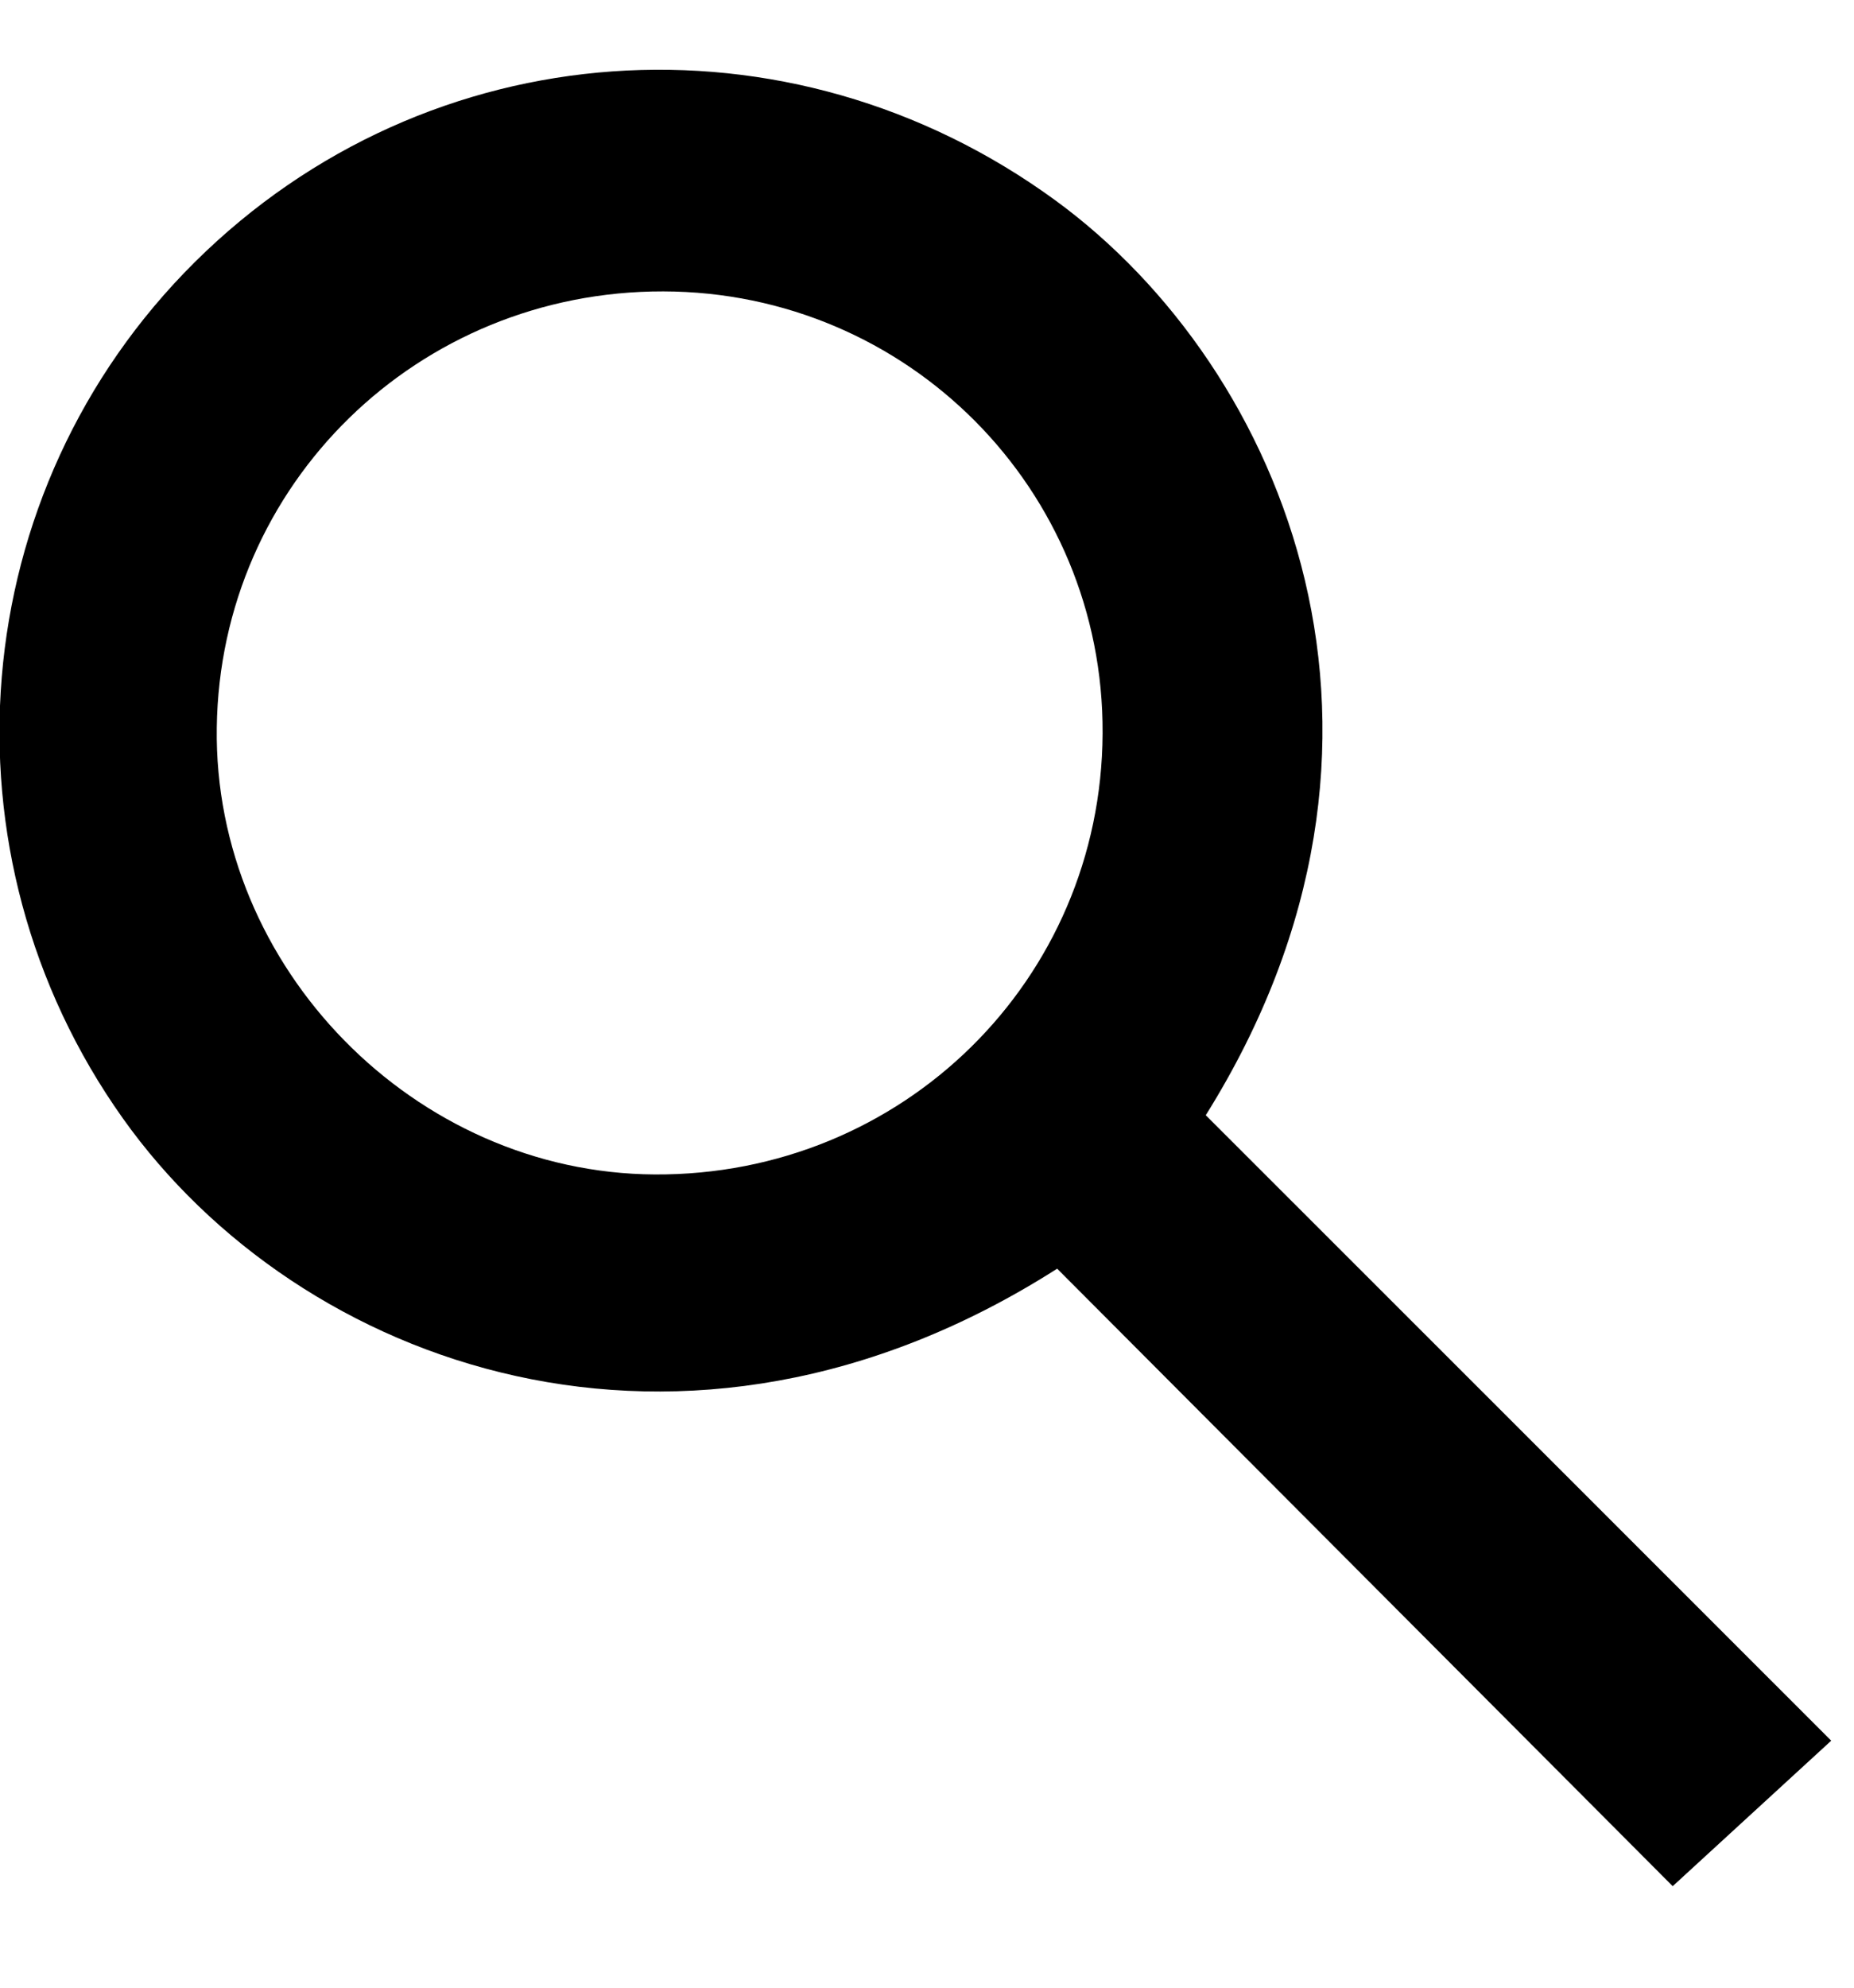
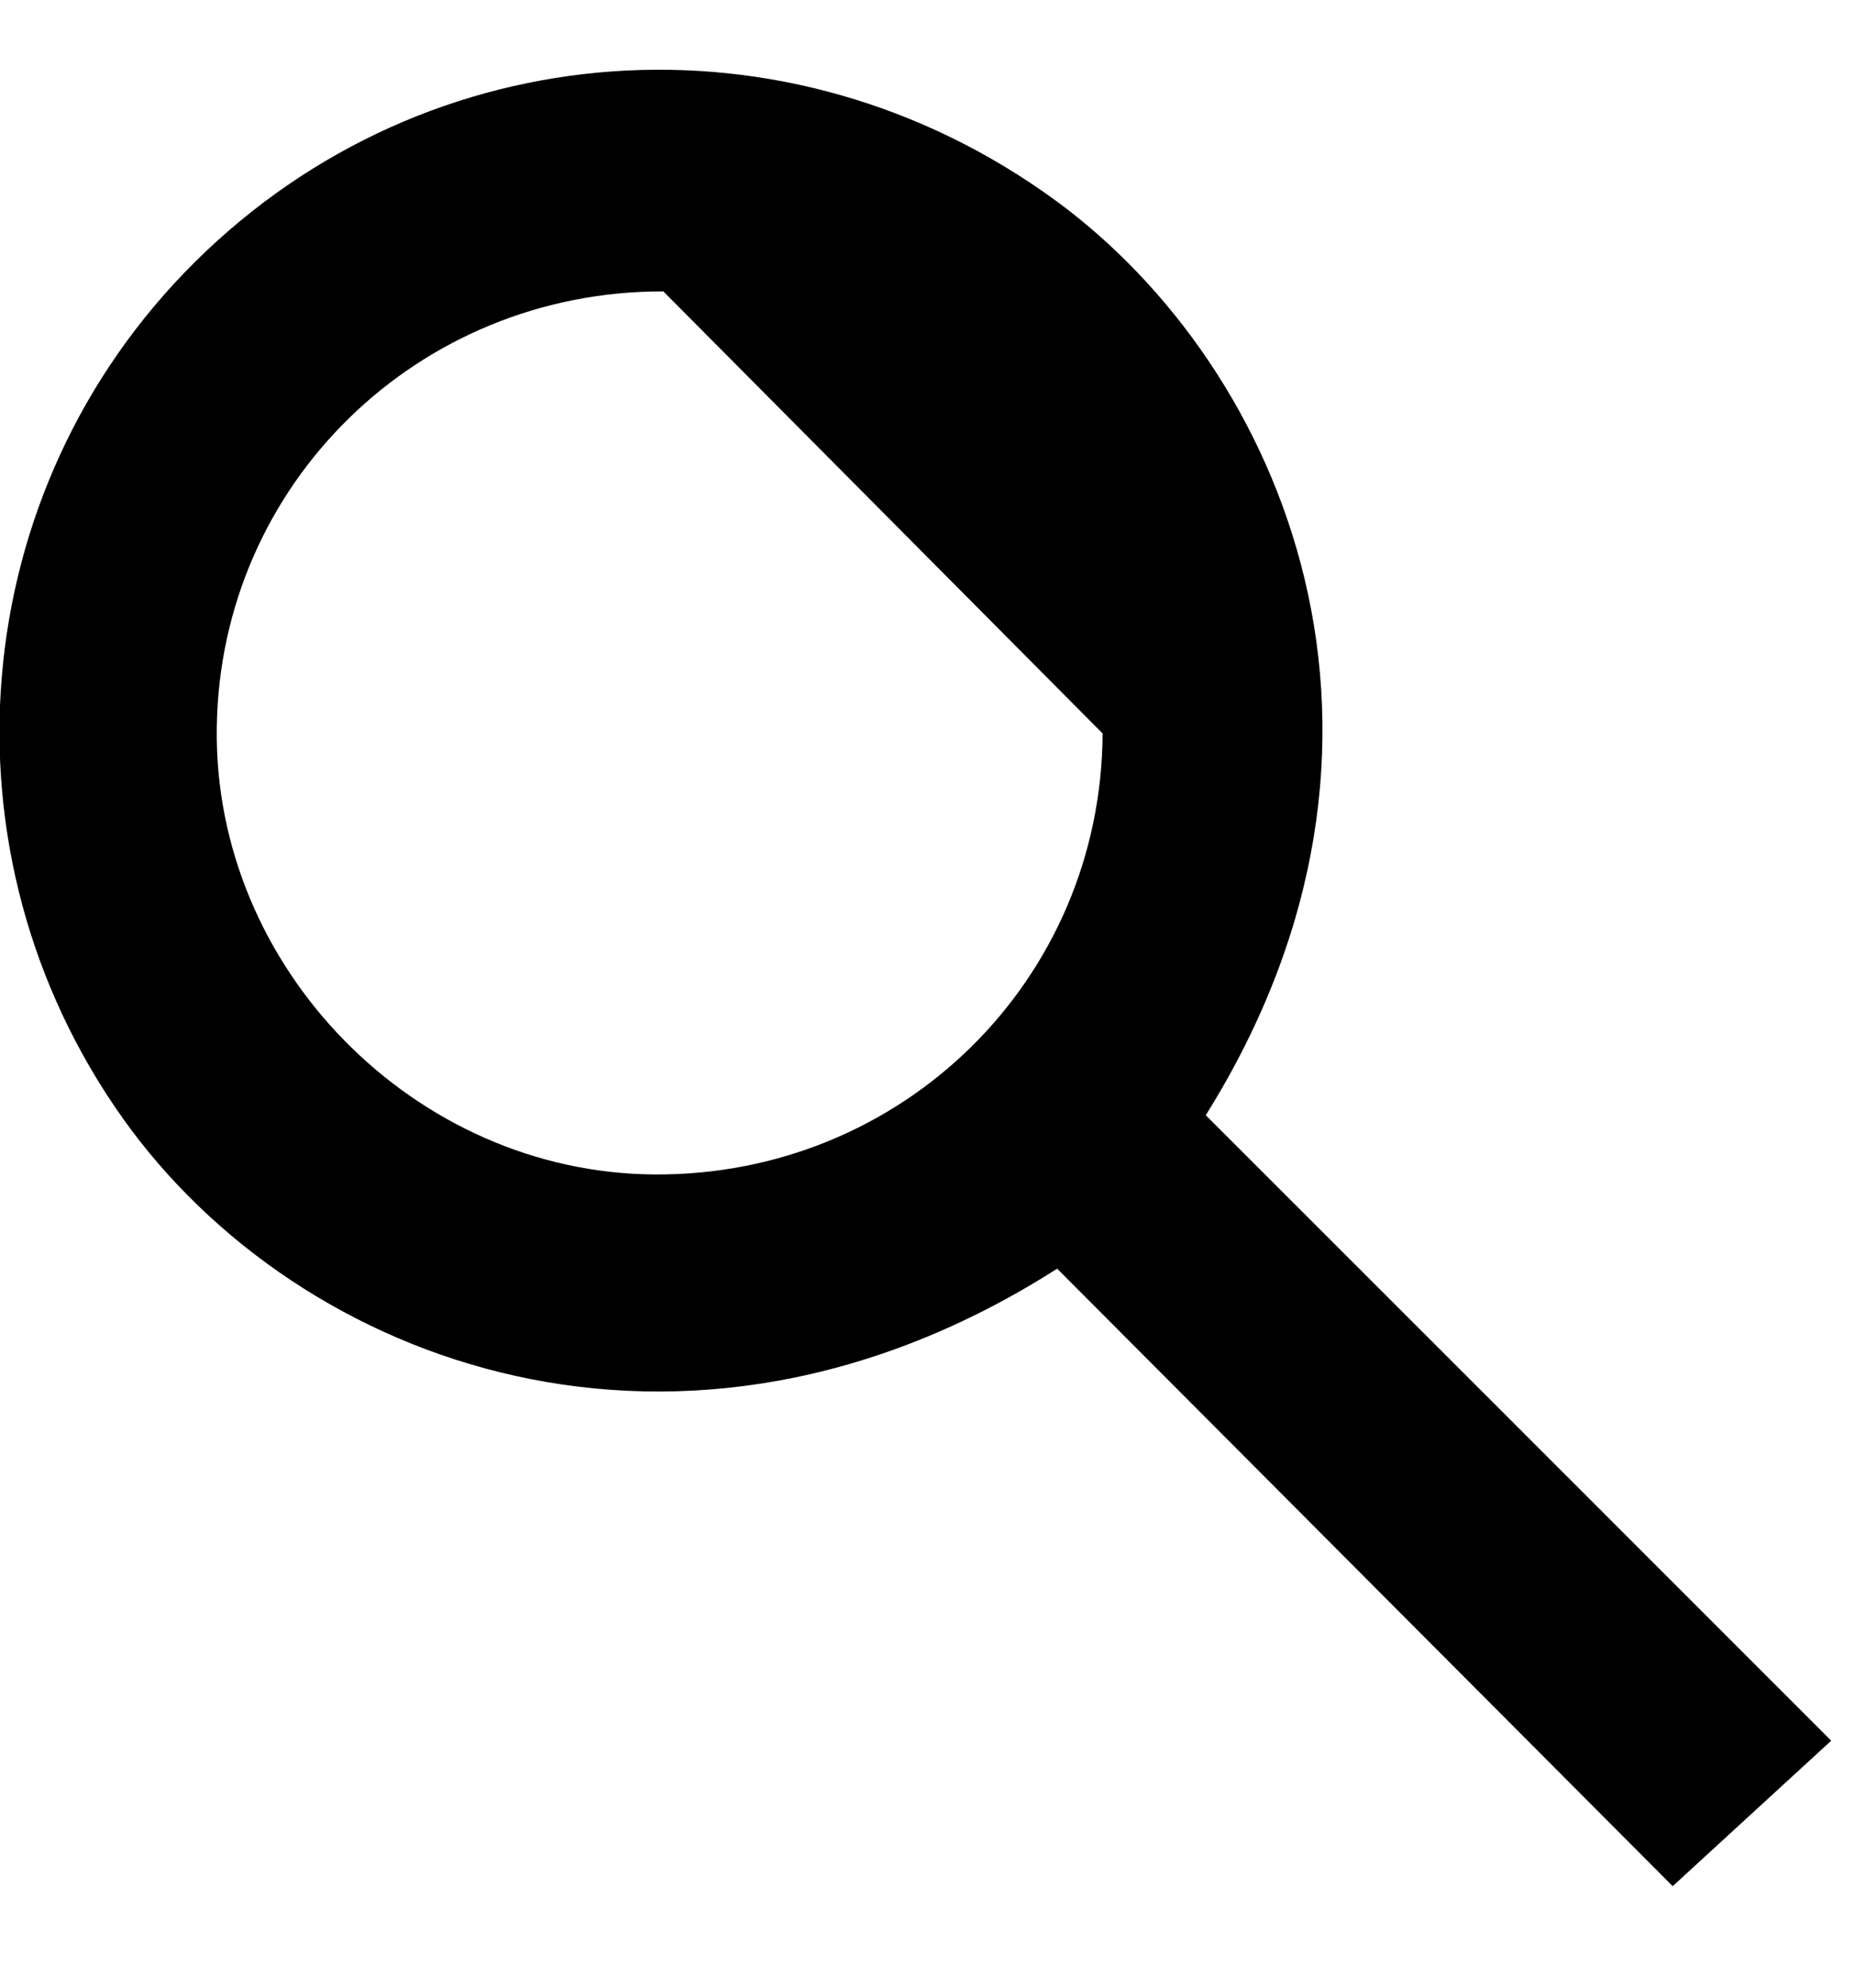
<svg xmlns="http://www.w3.org/2000/svg" width="14px" height="15px" viewBox="0 0 14 15" version="1.1">
  <title>859E9D9B-2D51-400D-8240-B8E96C74A1C7</title>
  <g id="V2" stroke="none" stroke-width="1" fill="none" fill-rule="evenodd">
    <g id="00-Values-00" transform="translate(-1408, -80)" fill="#000000">
      <g id="Nav-Tab-New" transform="translate(229, 55)">
-         <path d="M1184.009,27.199 C1182.156,27.195 1180.661,28.653 1180.637,30.491 C1180.611,32.303 1182.131,33.852 1183.943,33.863 C1185.815,33.874 1187.317,32.396 1187.326,30.535 C1187.336,28.694 1185.854,27.203 1184.009,27.199 M1188.105,33.416 C1189.676,34.985 1191.245,36.554 1192.828,38.136 C1192.4,38.529 1192.012,38.885 1191.631,39.234 C1190.114,37.714 1188.541,36.135 1186.983,34.574 C1184.162,36.373 1181.261,35.314 1179.928,33.44 C1178.507,31.441 1178.729,28.706 1180.472,26.977 C1182.231,25.233 1184.954,25.04 1186.972,26.514 C1188.707,27.783 1189.877,30.584 1188.105,33.416" id="Fill-17" />
+         <path d="M1184.009,27.199 C1182.156,27.195 1180.661,28.653 1180.637,30.491 C1180.611,32.303 1182.131,33.852 1183.943,33.863 C1185.815,33.874 1187.317,32.396 1187.326,30.535 M1188.105,33.416 C1189.676,34.985 1191.245,36.554 1192.828,38.136 C1192.4,38.529 1192.012,38.885 1191.631,39.234 C1190.114,37.714 1188.541,36.135 1186.983,34.574 C1184.162,36.373 1181.261,35.314 1179.928,33.44 C1178.507,31.441 1178.729,28.706 1180.472,26.977 C1182.231,25.233 1184.954,25.04 1186.972,26.514 C1188.707,27.783 1189.877,30.584 1188.105,33.416" id="Fill-17" />
      </g>
    </g>
  </g>
</svg>